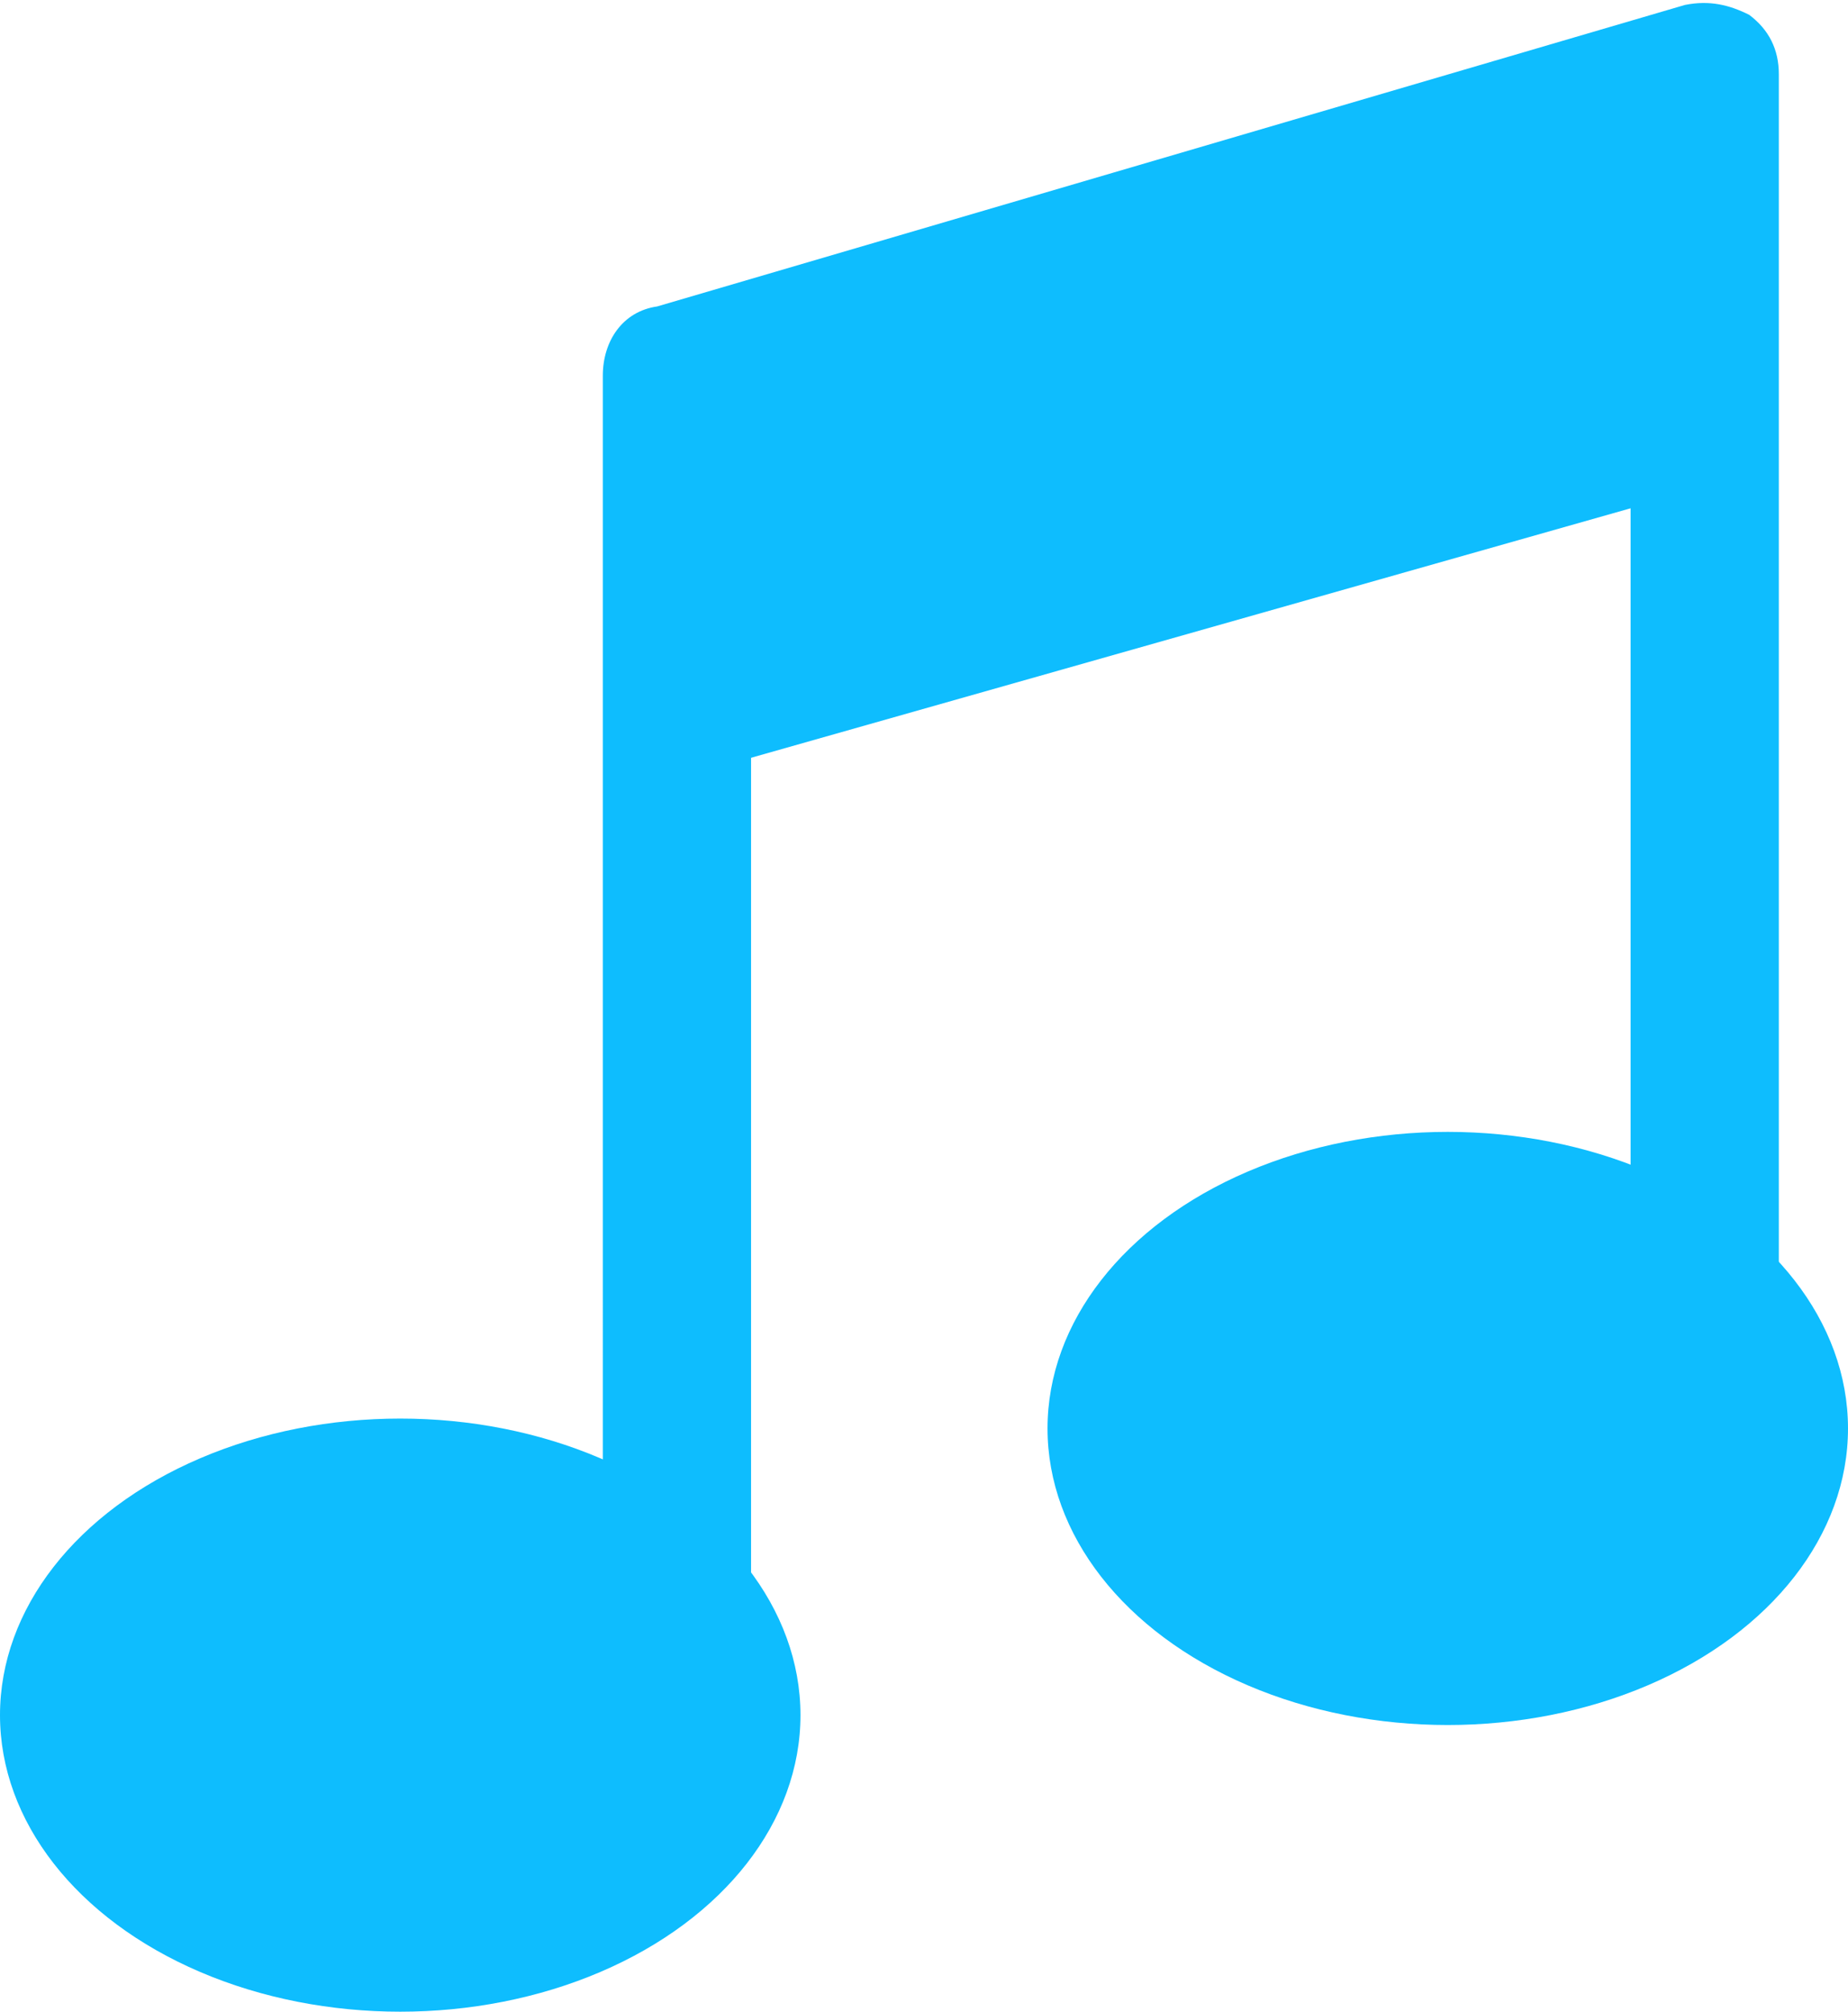
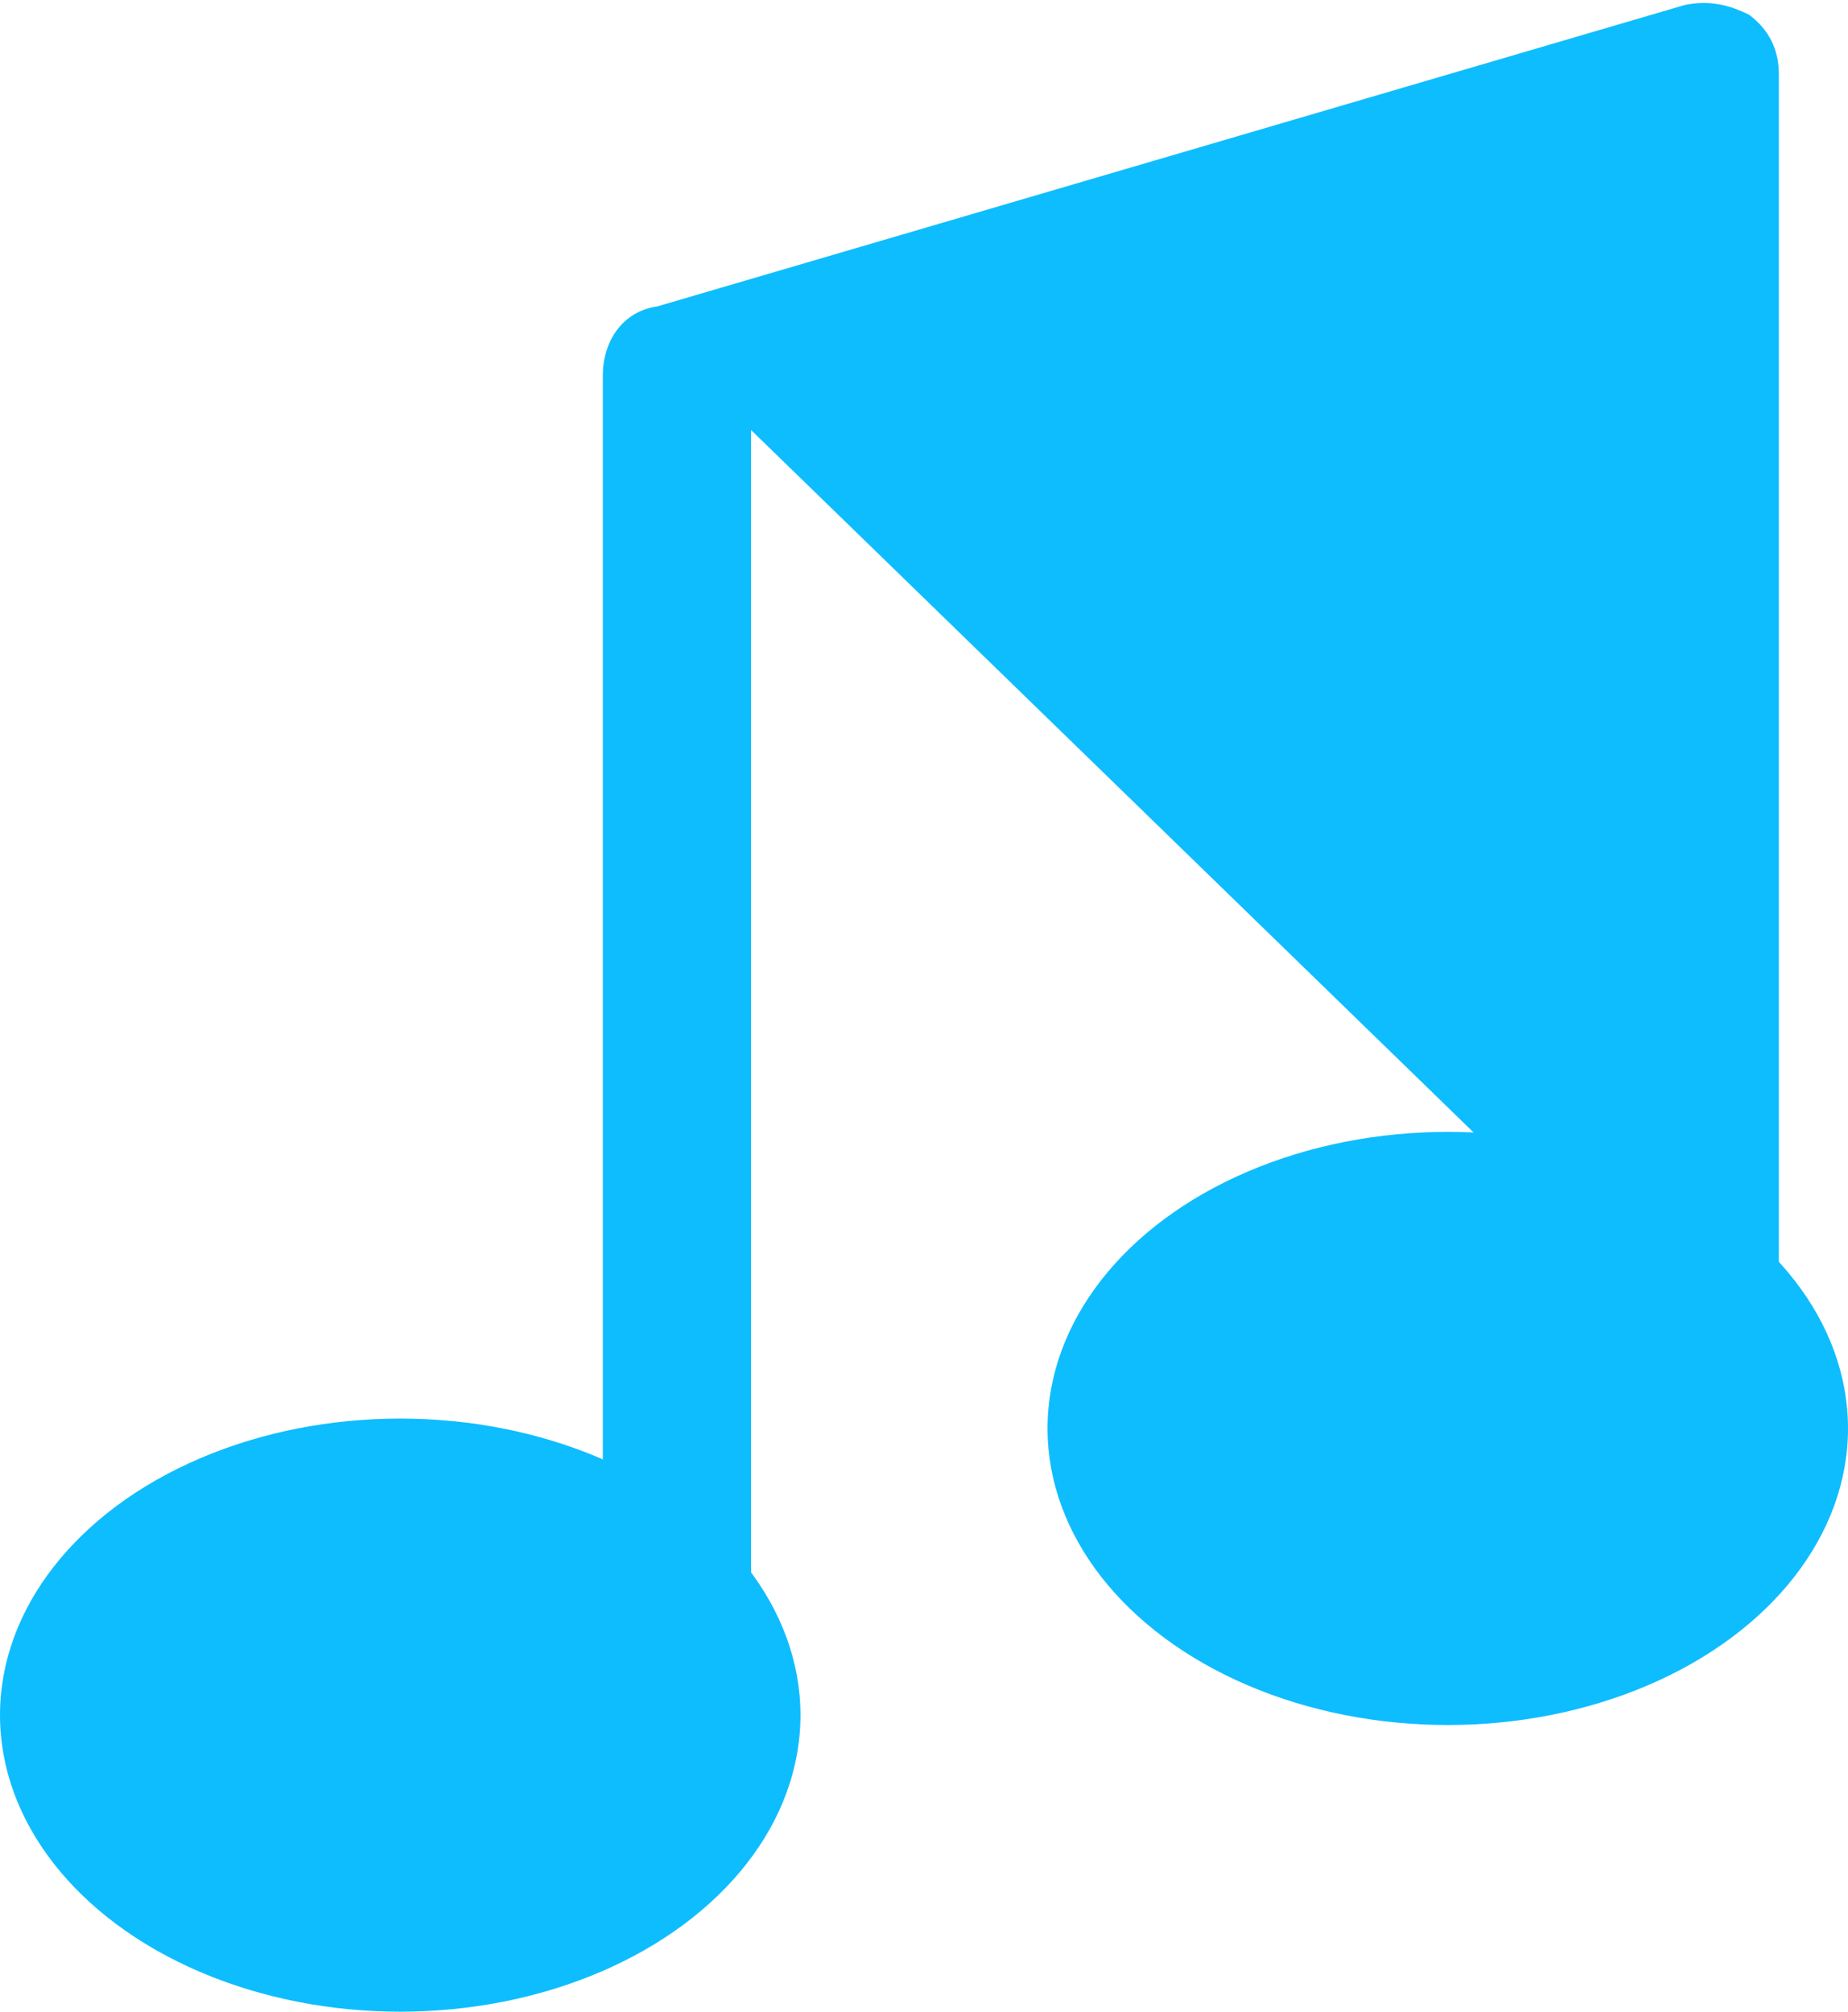
<svg xmlns="http://www.w3.org/2000/svg" version="1.1" id="레이어_1" x="0px" y="0px" viewBox="0 0 37.4 40.7" style="enable-background:new 0 0 37.4 40.7;" xml:space="preserve">
  <style type="text/css">
	.st0{fill:#0EBDFE;}
</style>
  <g>
    <ellipse class="st0" cx="29.3" cy="28.9" rx="8.1" ry="6" />
    <ellipse class="st0" cx="8.1" cy="34.7" rx="8.1" ry="6" />
-     <path class="st0" d="M13.7,34c-0.8,0-1.5-0.7-1.5-1.5V7.6c0-0.7,0.4-1.3,1.1-1.4l20.8-6.1c0.5-0.1,0.9,0,1.3,0.2   C35.8,0.6,36,1,36,1.5V26c0,0.8-0.7,1.5-1.5,1.5c-0.8,0-1.5-0.7-1.5-1.5V3.5L15.2,8.7v23.8C15.2,33.3,14.6,34,13.7,34z" />
-     <polygon class="st0" points="34,10 13.9,15.7 13.7,7.6 34.5,1.5  " />
+     <path class="st0" d="M13.7,34c-0.8,0-1.5-0.7-1.5-1.5V7.6c0-0.7,0.4-1.3,1.1-1.4l20.8-6.1c0.5-0.1,0.9,0,1.3,0.2   C35.8,0.6,36,1,36,1.5V26c0,0.8-0.7,1.5-1.5,1.5c-0.8,0-1.5-0.7-1.5-1.5L15.2,8.7v23.8C15.2,33.3,14.6,34,13.7,34z" />
  </g>
</svg>